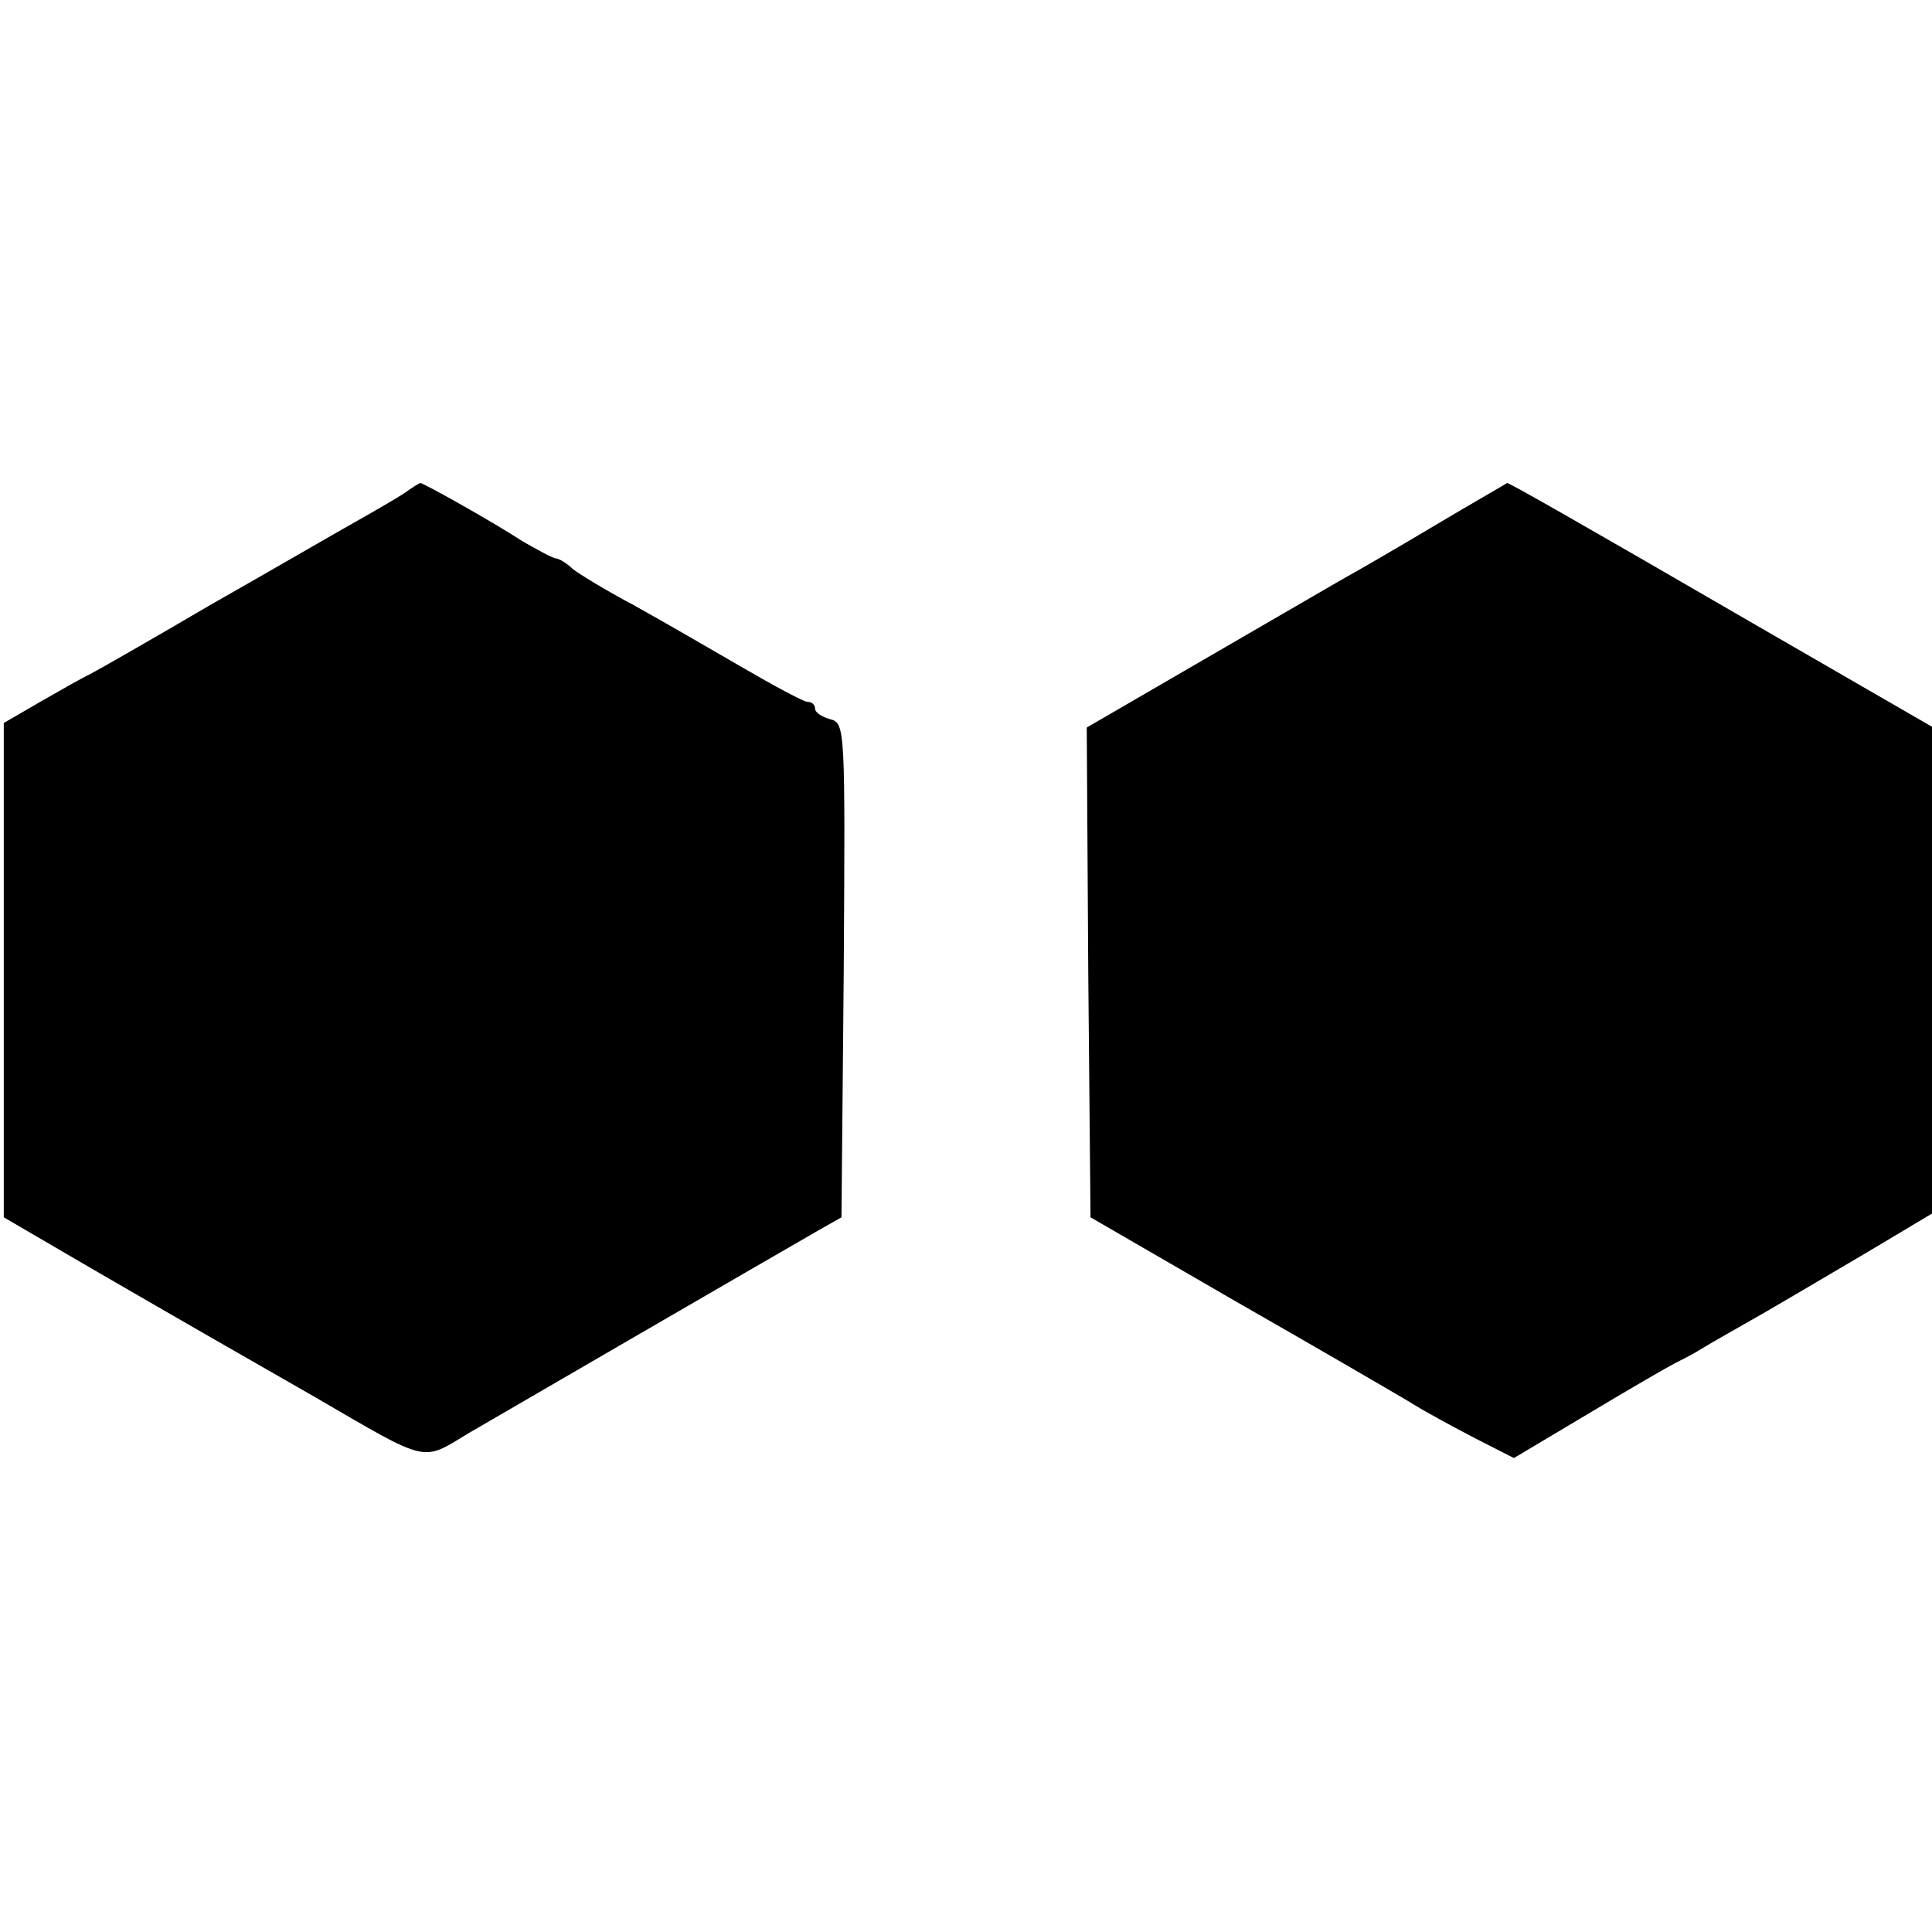
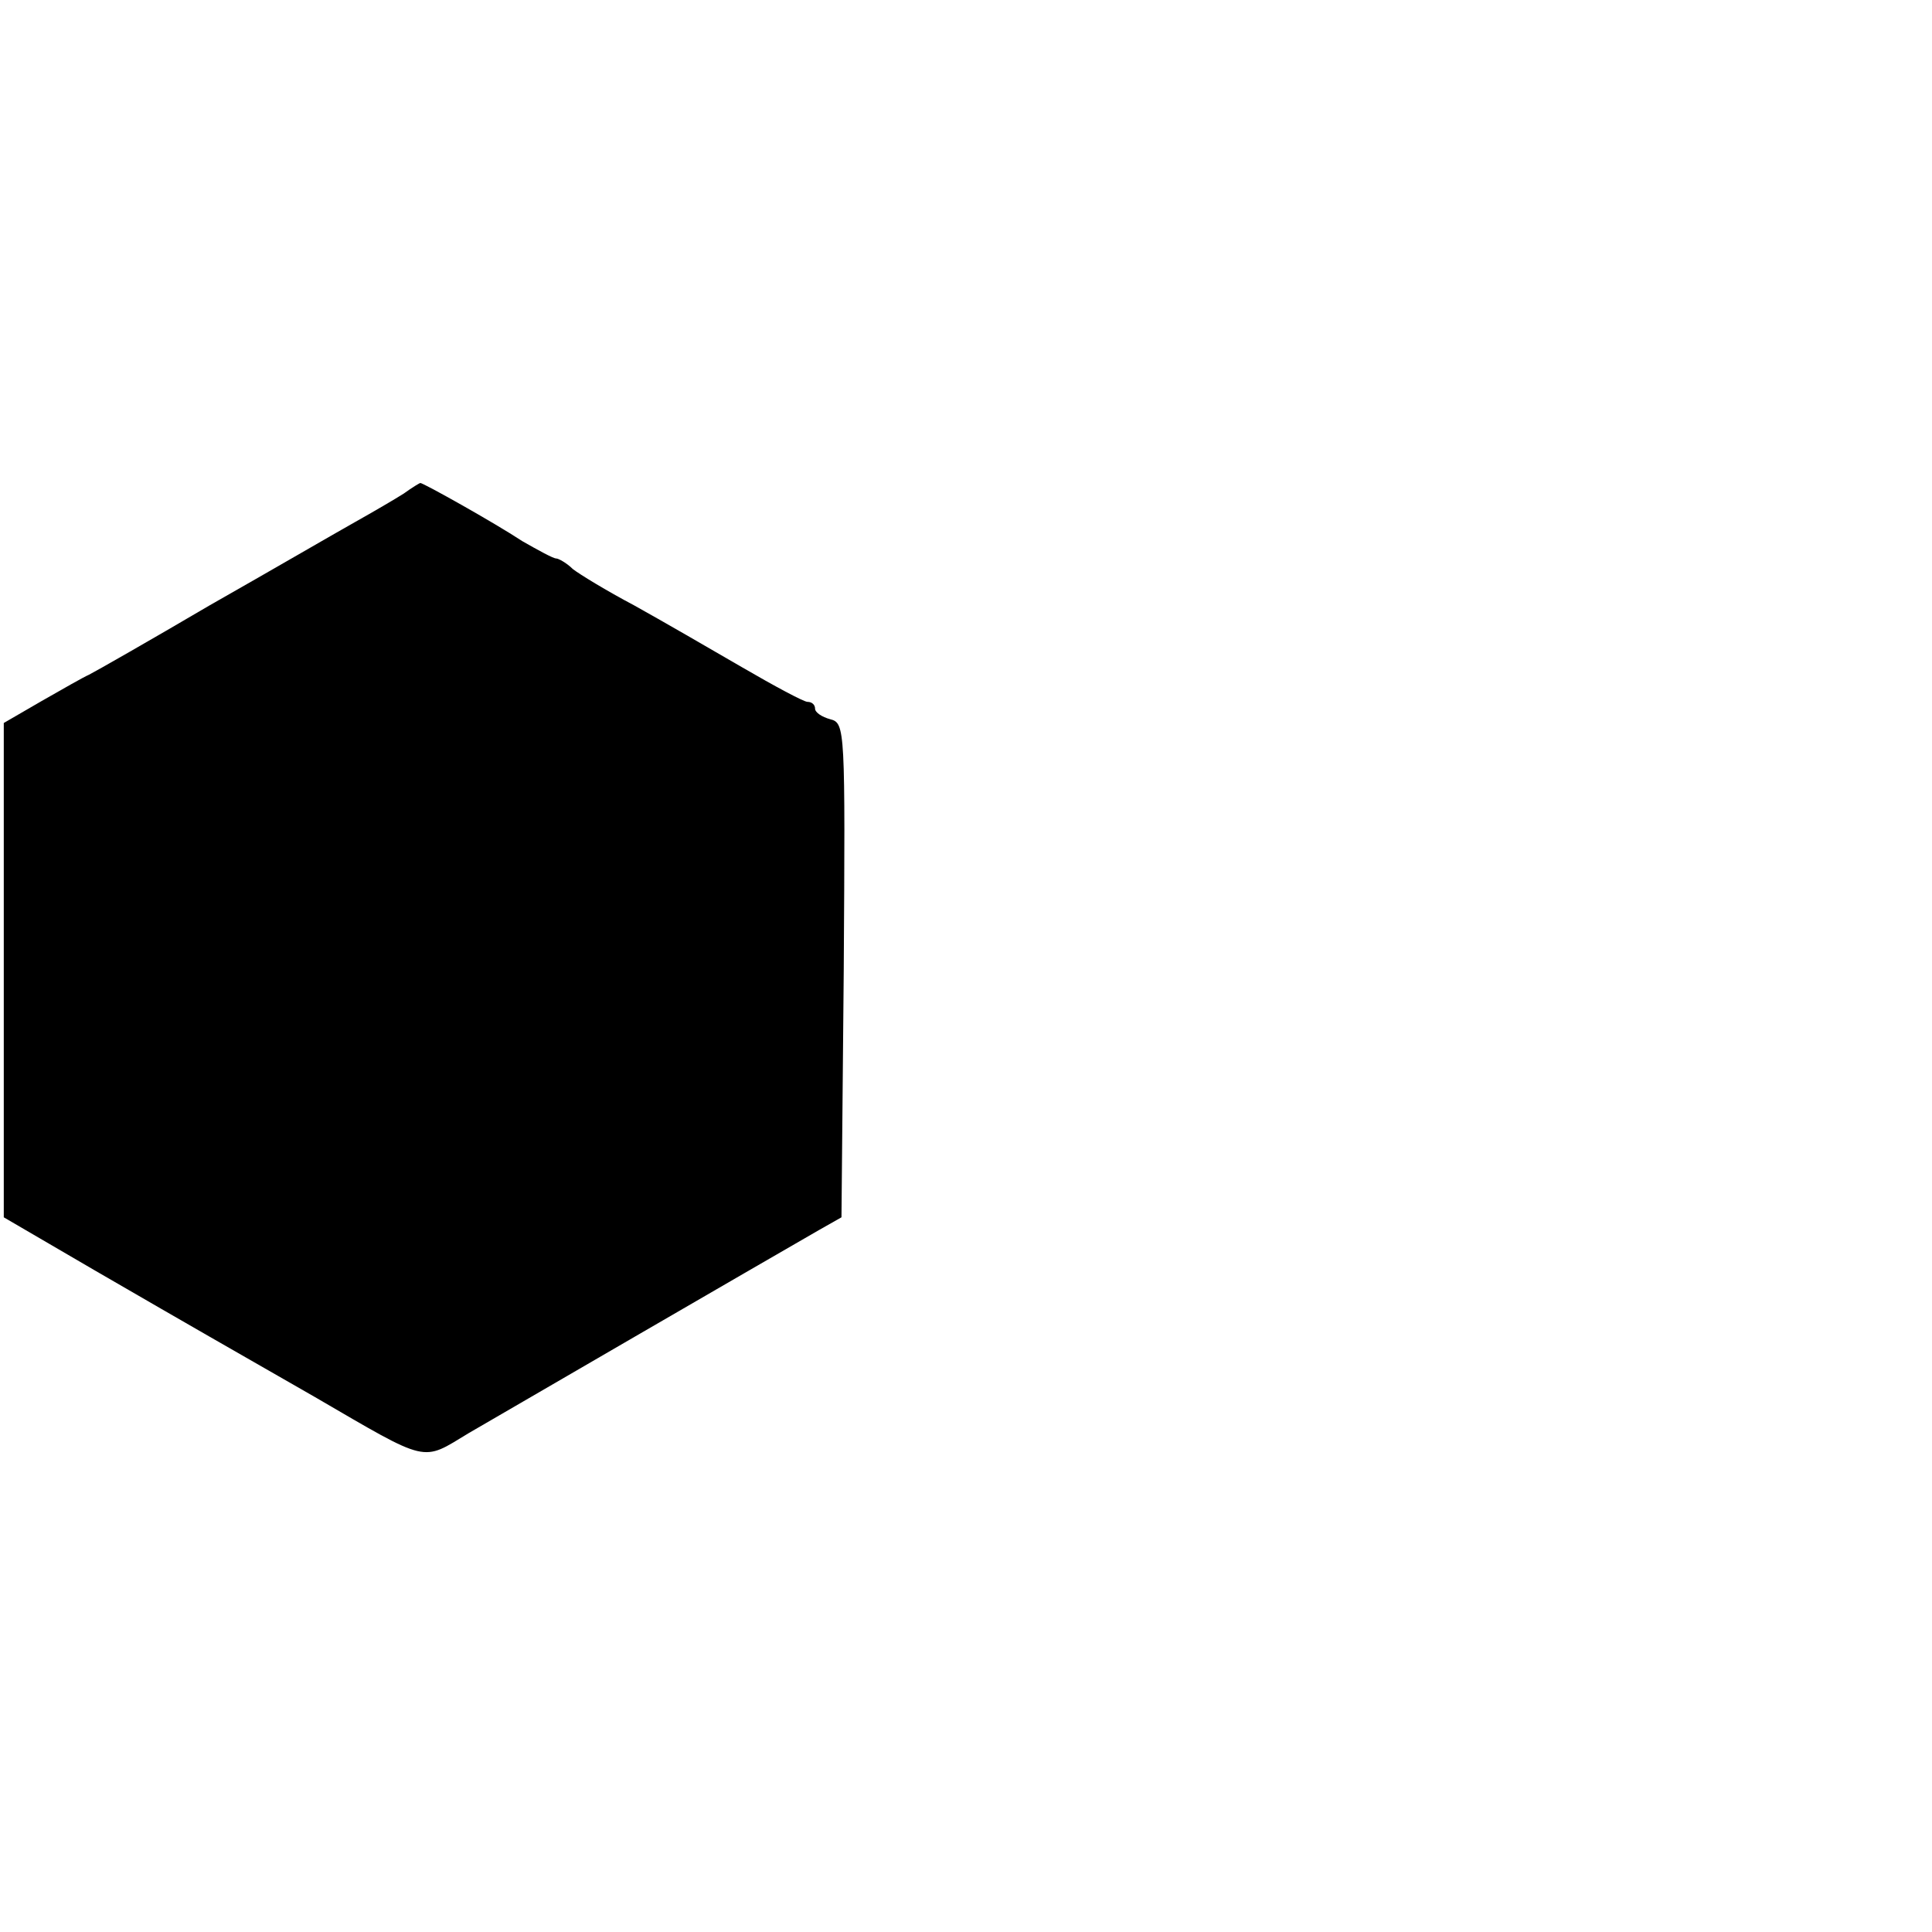
<svg xmlns="http://www.w3.org/2000/svg" version="1.0" width="256pt" height="256pt" viewBox="0 0 256 256" preserveAspectRatio="xMidYMid meet">
  <g transform="translate(0,256) scale(0.1,-0.1)" fill="#000000" stroke="none">
    <path d="M535 1906 c-11 -7 -40 -24 -65 -38 -25 -14 -111 -64 -192 -110 -80 -47 -152 -88 -160 -92 -7 -3 -35 -19 -63 -35 l-50 -29 0 -328 0 -327 120 -70 c145 -84 163 -94 292 -168 153 -89 141 -86 204 -48 48 28 384 223 464 269 l30 17 3 327 c2 321 2 328 -18 333 -11 3 -20 9 -20 14 0 5 -4 9 -10 9 -5 0 -44 21 -87 46 -43 25 -107 62 -143 82 -36 19 -72 41 -81 48 -8 8 -19 14 -22 14 -4 0 -24 11 -45 23 -38 25 -131 77 -135 77 -1 0 -11 -6 -22 -14z" />
-     <path d="M1900 1863 c-52 -31 -104 -61 -115 -67 -11 -6 -93 -54 -183 -106 l-162 -94 2 -325 3 -324 190 -110 c105 -60 208 -120 230 -133 22 -14 63 -36 90 -50 l51 -26 99 59 c55 33 107 63 115 67 8 4 24 12 35 19 11 7 47 27 80 46 33 19 97 57 143 84 l82 49 0 322 0 323 -232 134 c-250 145 -328 189 -331 189 -1 -1 -45 -26 -97 -57z" />
  </g>
</svg>